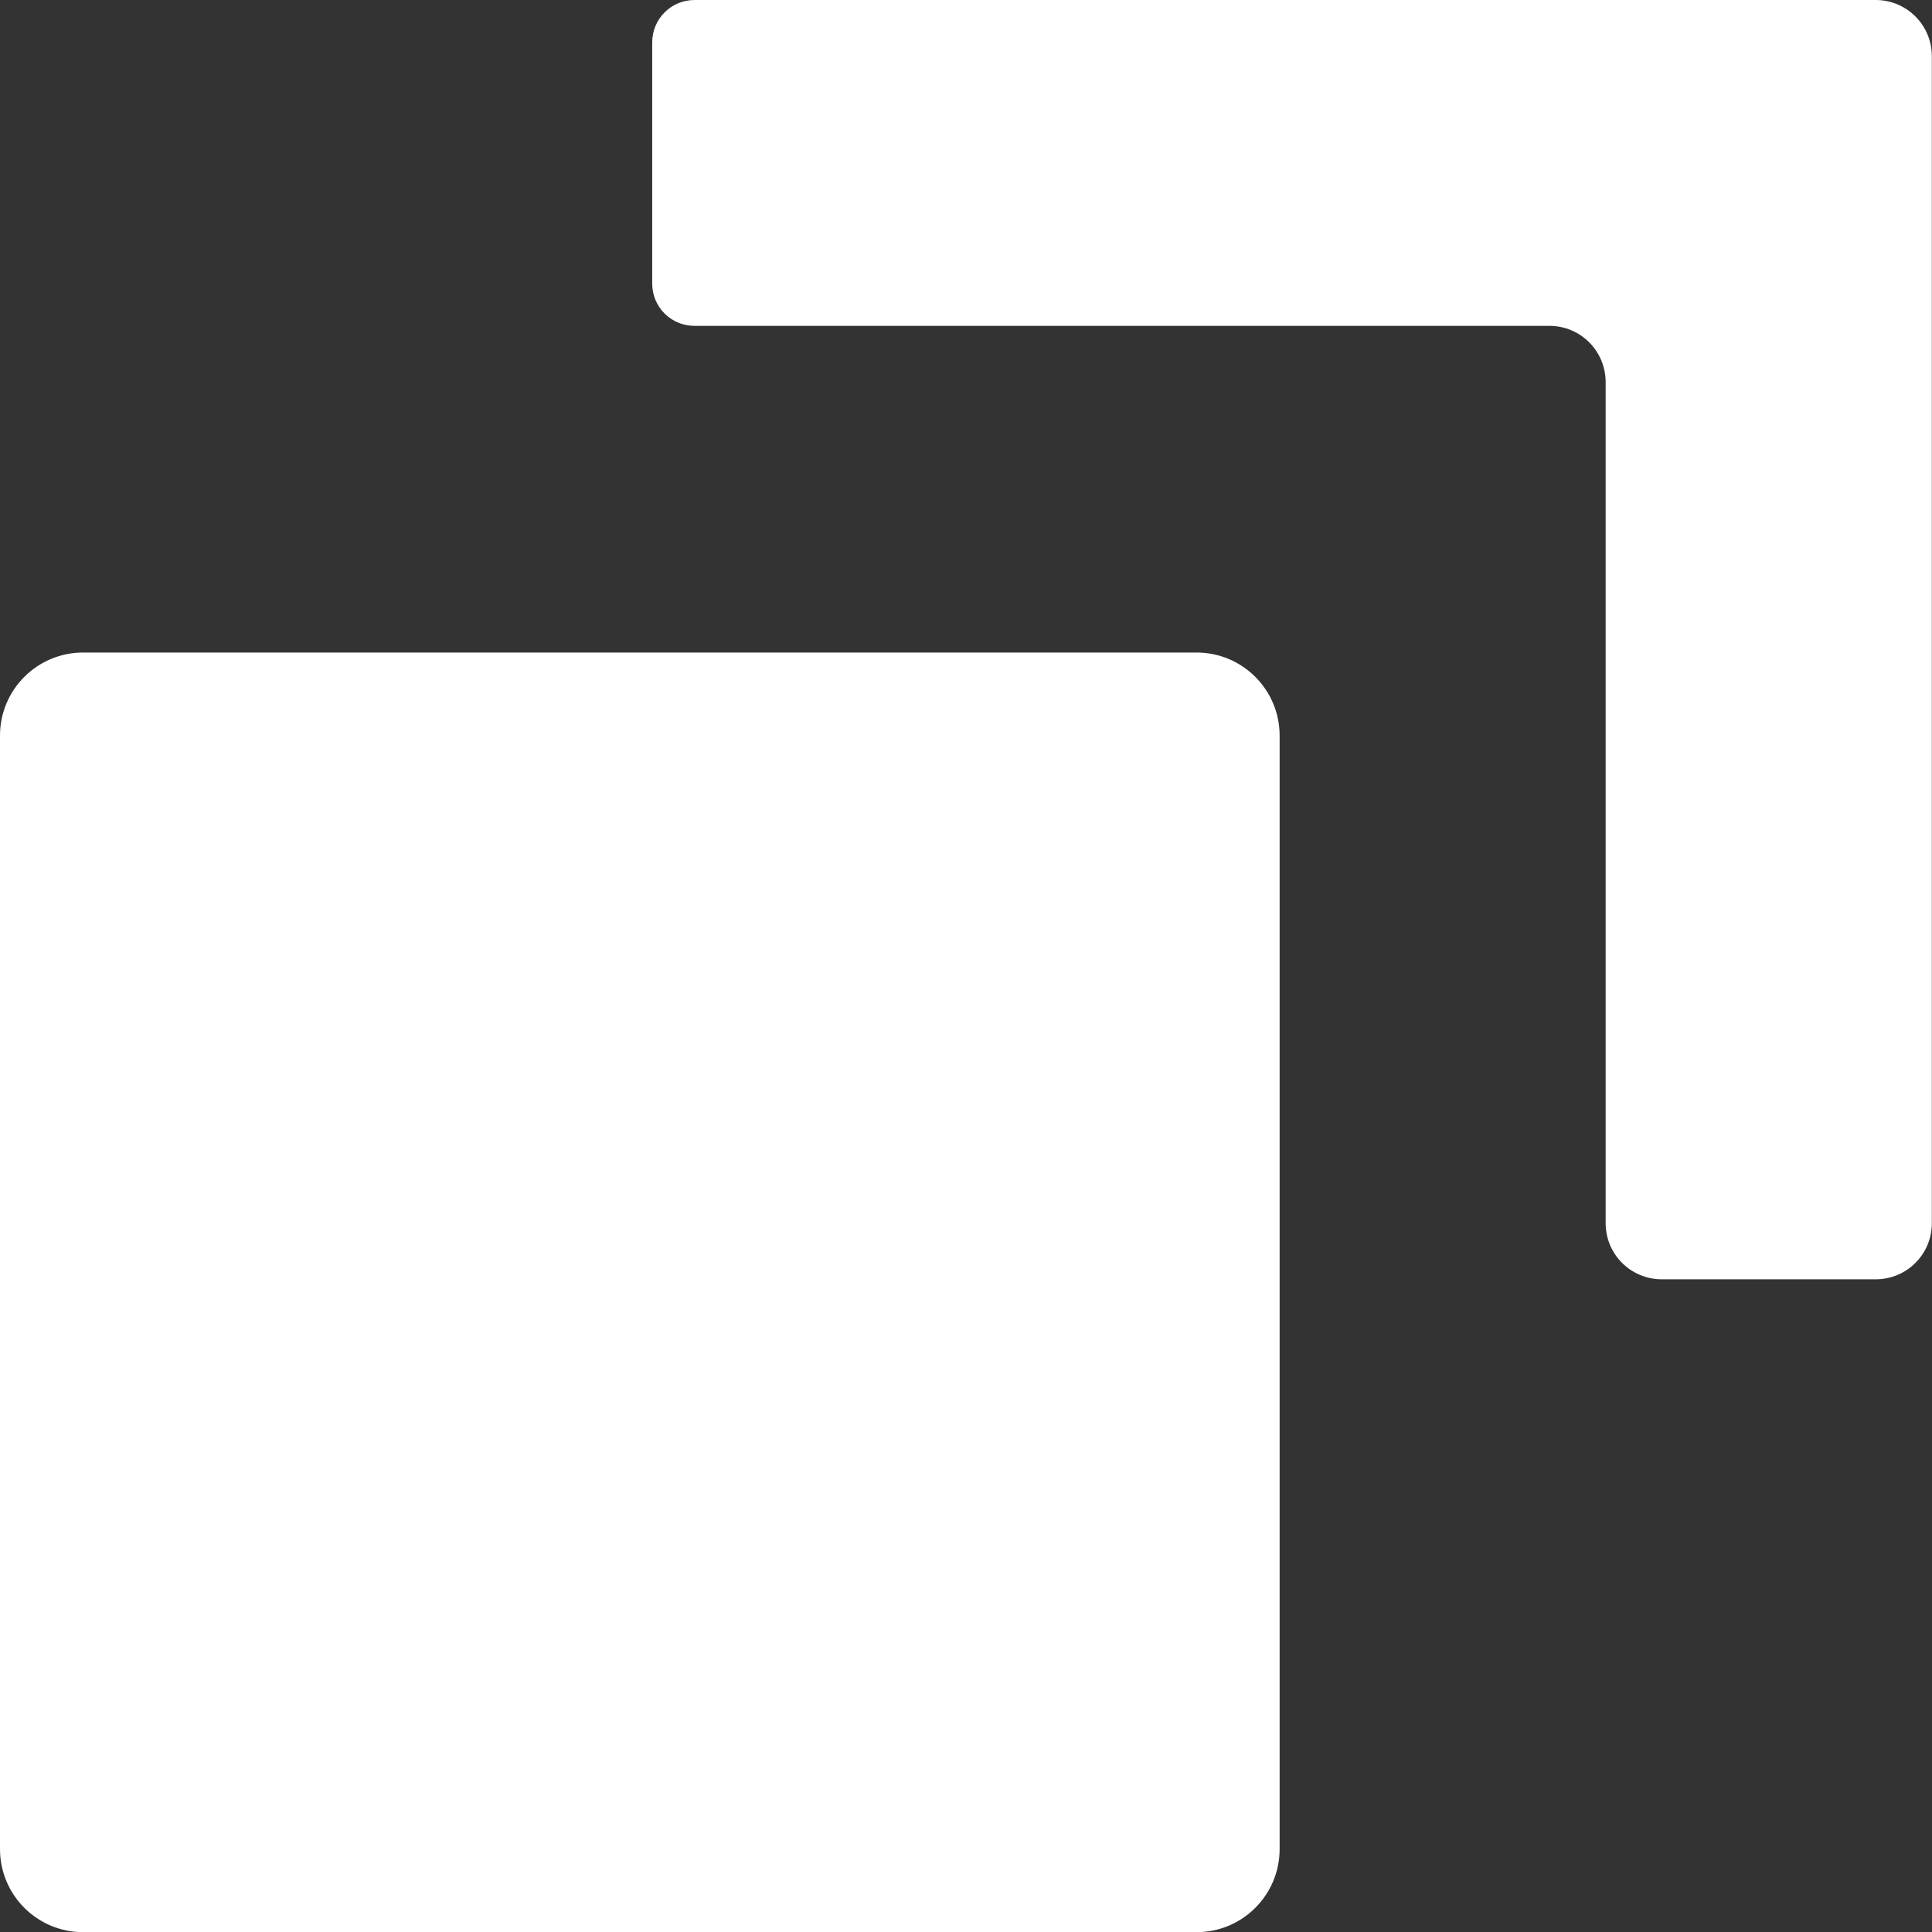
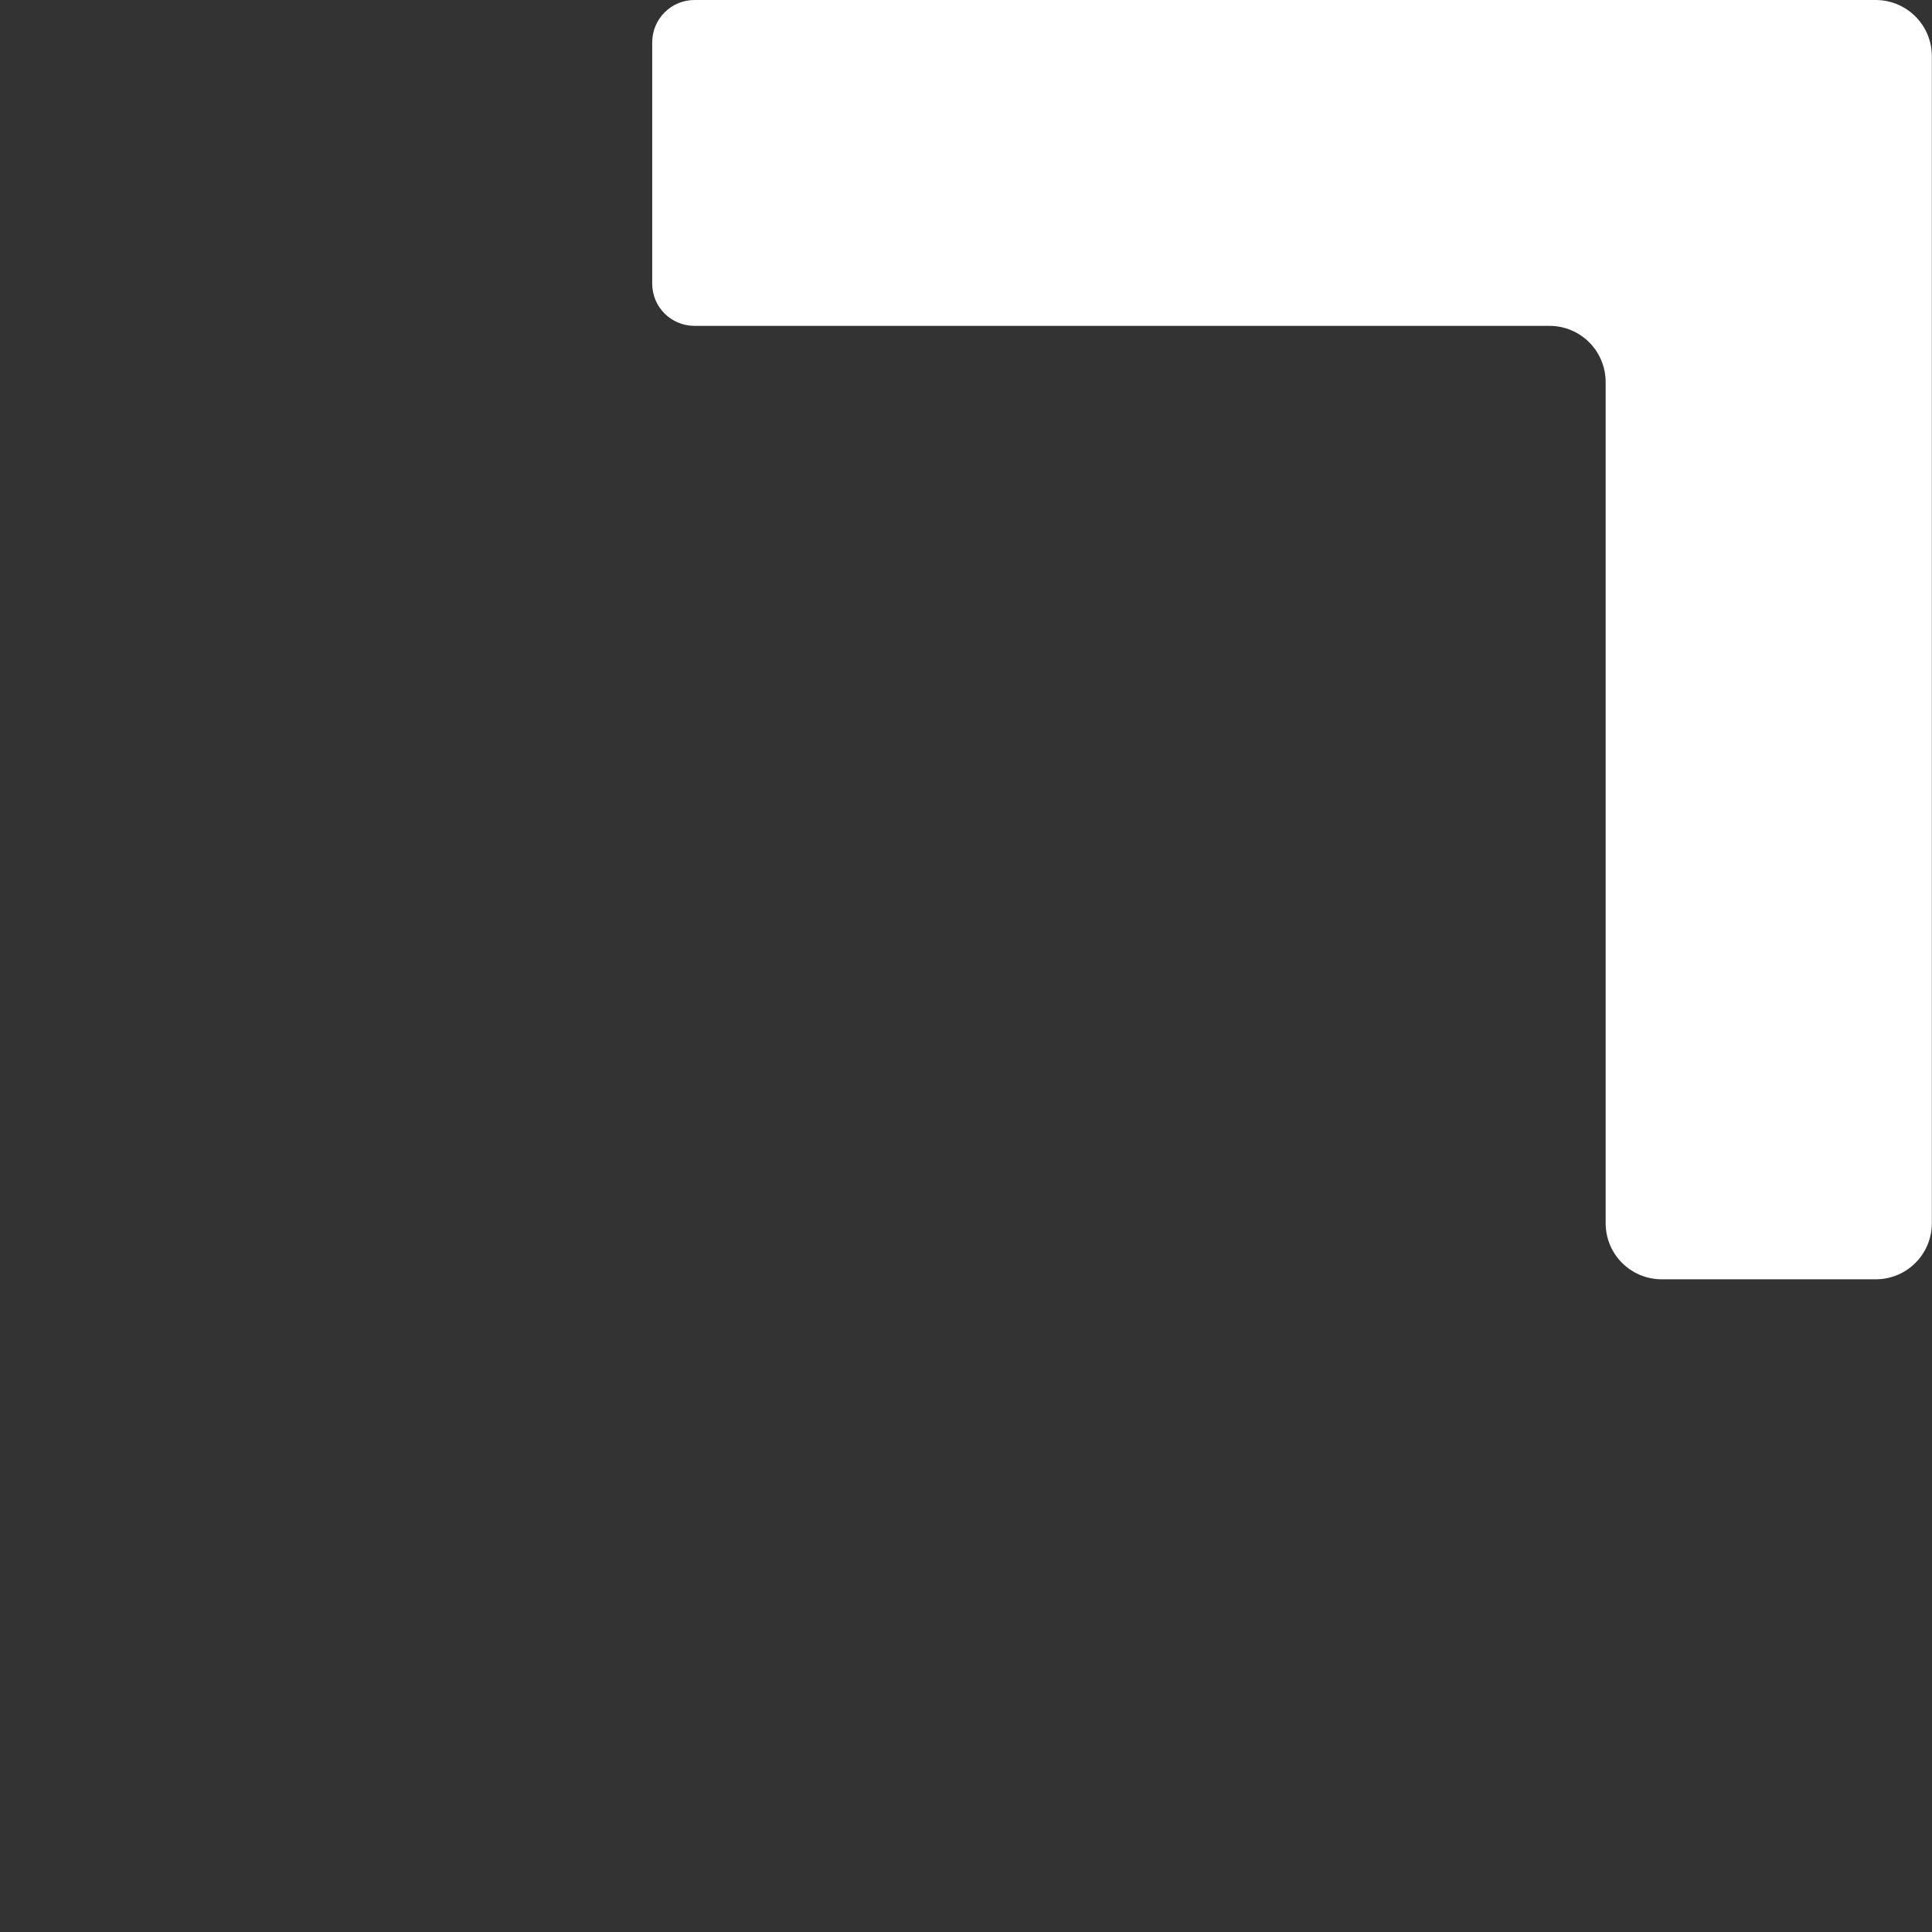
<svg xmlns="http://www.w3.org/2000/svg" width="12" height="12" viewBox="0 0 12 12" fill="none">
  <rect x="0" y="0" width="12" height="12" fill="#333333" stroke="none" />
  <g clip-path="url(#clip0_831_7781)">
-     <path d="M7.432 4.053H0.516C0.231 4.053 0 4.284 0 4.569V11.485C0 11.77 0.231 12.001 0.516 12.001H7.432C7.717 12.001 7.948 11.77 7.948 11.485V4.569C7.948 4.284 7.717 4.053 7.432 4.053Z" fill="white" />
    <path d="M4.051 0.263V1.761C4.051 1.908 4.169 2.024 4.314 2.024H9.624C9.817 2.024 9.973 2.18 9.973 2.374V7.597C9.973 7.791 10.129 7.946 10.322 7.946H11.65C11.843 7.946 11.999 7.791 11.999 7.597V0.349C11.999 0.156 11.843 0 11.65 0H4.314C4.168 0 4.051 0.118 4.051 0.263Z" fill="white" />
  </g>
  <defs>
    <clipPath id="clip0_831_7781">
      <rect width="12" height="12" fill="white" />
    </clipPath>
  </defs>
</svg>